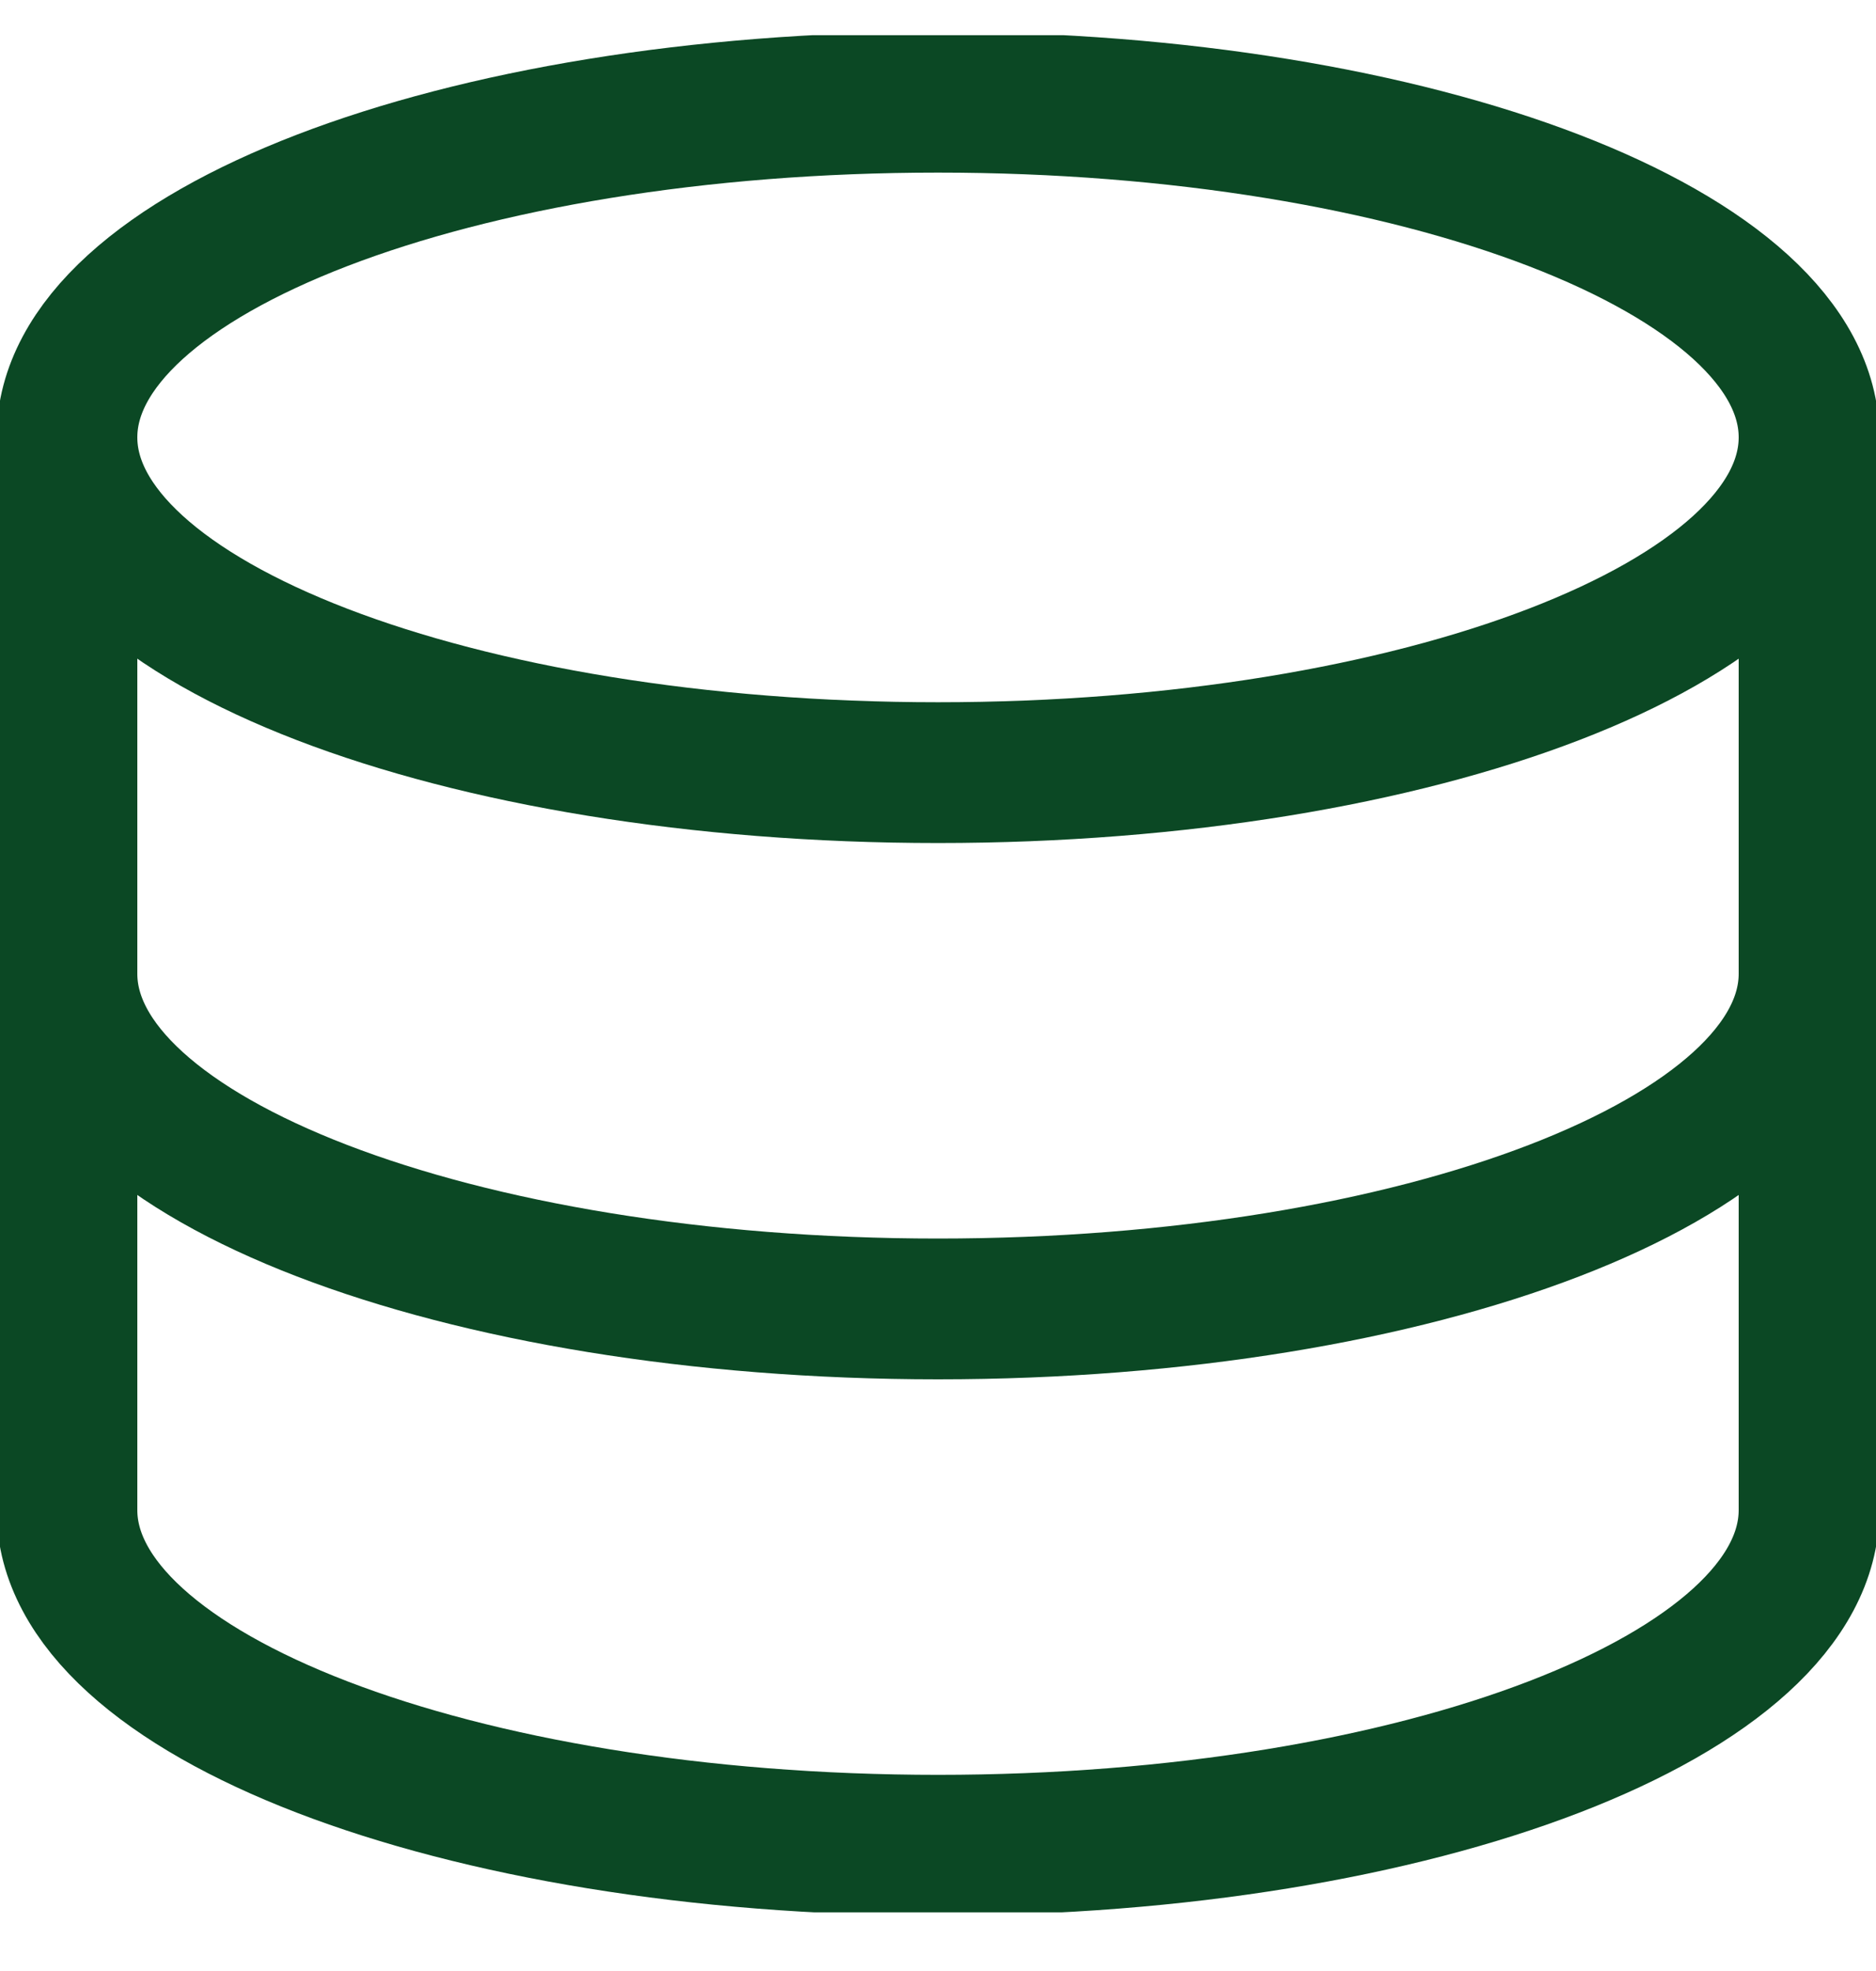
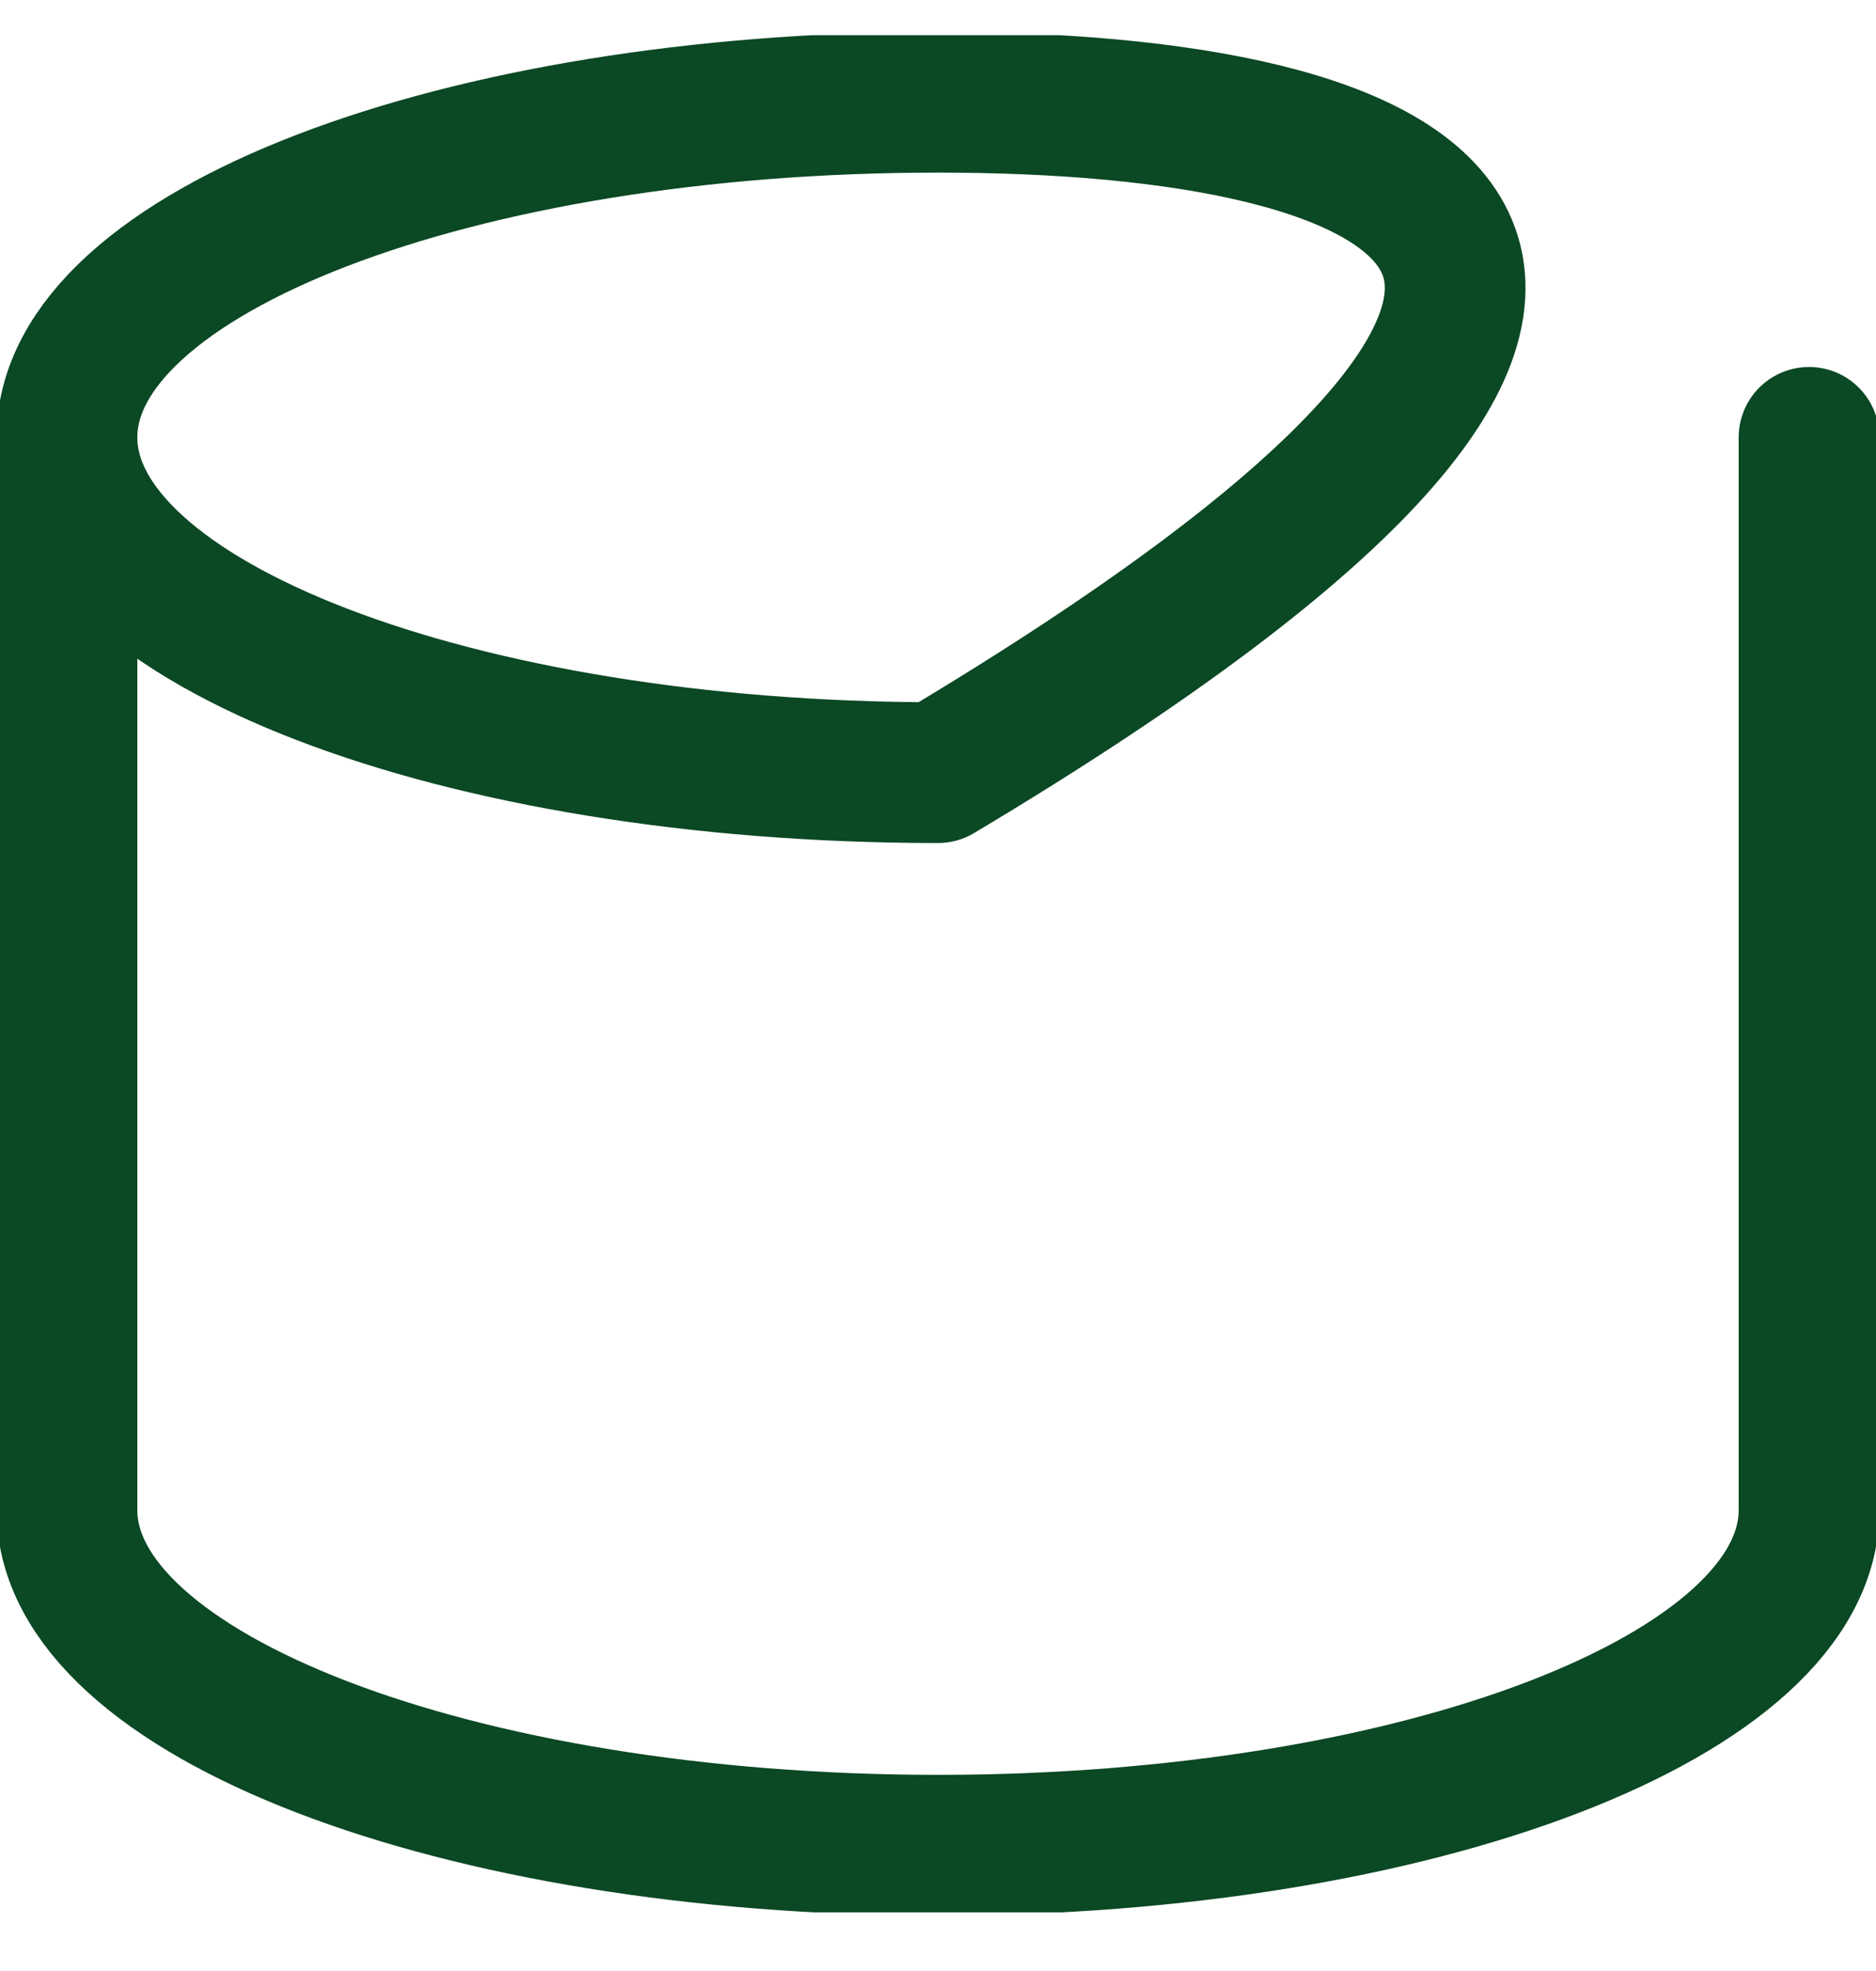
<svg xmlns="http://www.w3.org/2000/svg" width="20" height="21" viewBox="0 0 20 21" fill="none">
  <g clip-path="url(#clip0_29_3479)">
-     <path d="M10 8.232C15.128 8.232 19.286 6.633 19.286 4.66C19.286 2.688 15.128 1.089 10 1.089C4.872 1.089 0.714 2.688 0.714 4.66C0.714 6.633 4.872 8.232 10 8.232Z" stroke="#0B4824" stroke-width="1.5" stroke-linecap="round" stroke-linejoin="round" />
+     <path d="M10 8.232C19.286 2.688 15.128 1.089 10 1.089C4.872 1.089 0.714 2.688 0.714 4.66C0.714 6.633 4.872 8.232 10 8.232Z" stroke="#0B4824" stroke-width="1.5" stroke-linecap="round" stroke-linejoin="round" />
    <path d="M0.714 4.66V16.089C0.714 18.06 4.872 19.66 10 19.66C15.129 19.66 19.286 18.06 19.286 16.089V4.66" stroke="#0B4824" stroke-width="1.5" stroke-linecap="round" stroke-linejoin="round" />
-     <path d="M19.286 10.375C19.286 12.346 15.129 13.946 10 13.946C4.872 13.946 0.714 12.346 0.714 10.375" stroke="#0B4824" stroke-width="1.5" stroke-linecap="round" stroke-linejoin="round" />
  </g>
  <defs>
    <clipPath id="clip0_29_3479">
      <rect width="20" height="20" fill="white" transform="translate(0 0.375)" />
    </clipPath>
  </defs>
</svg>